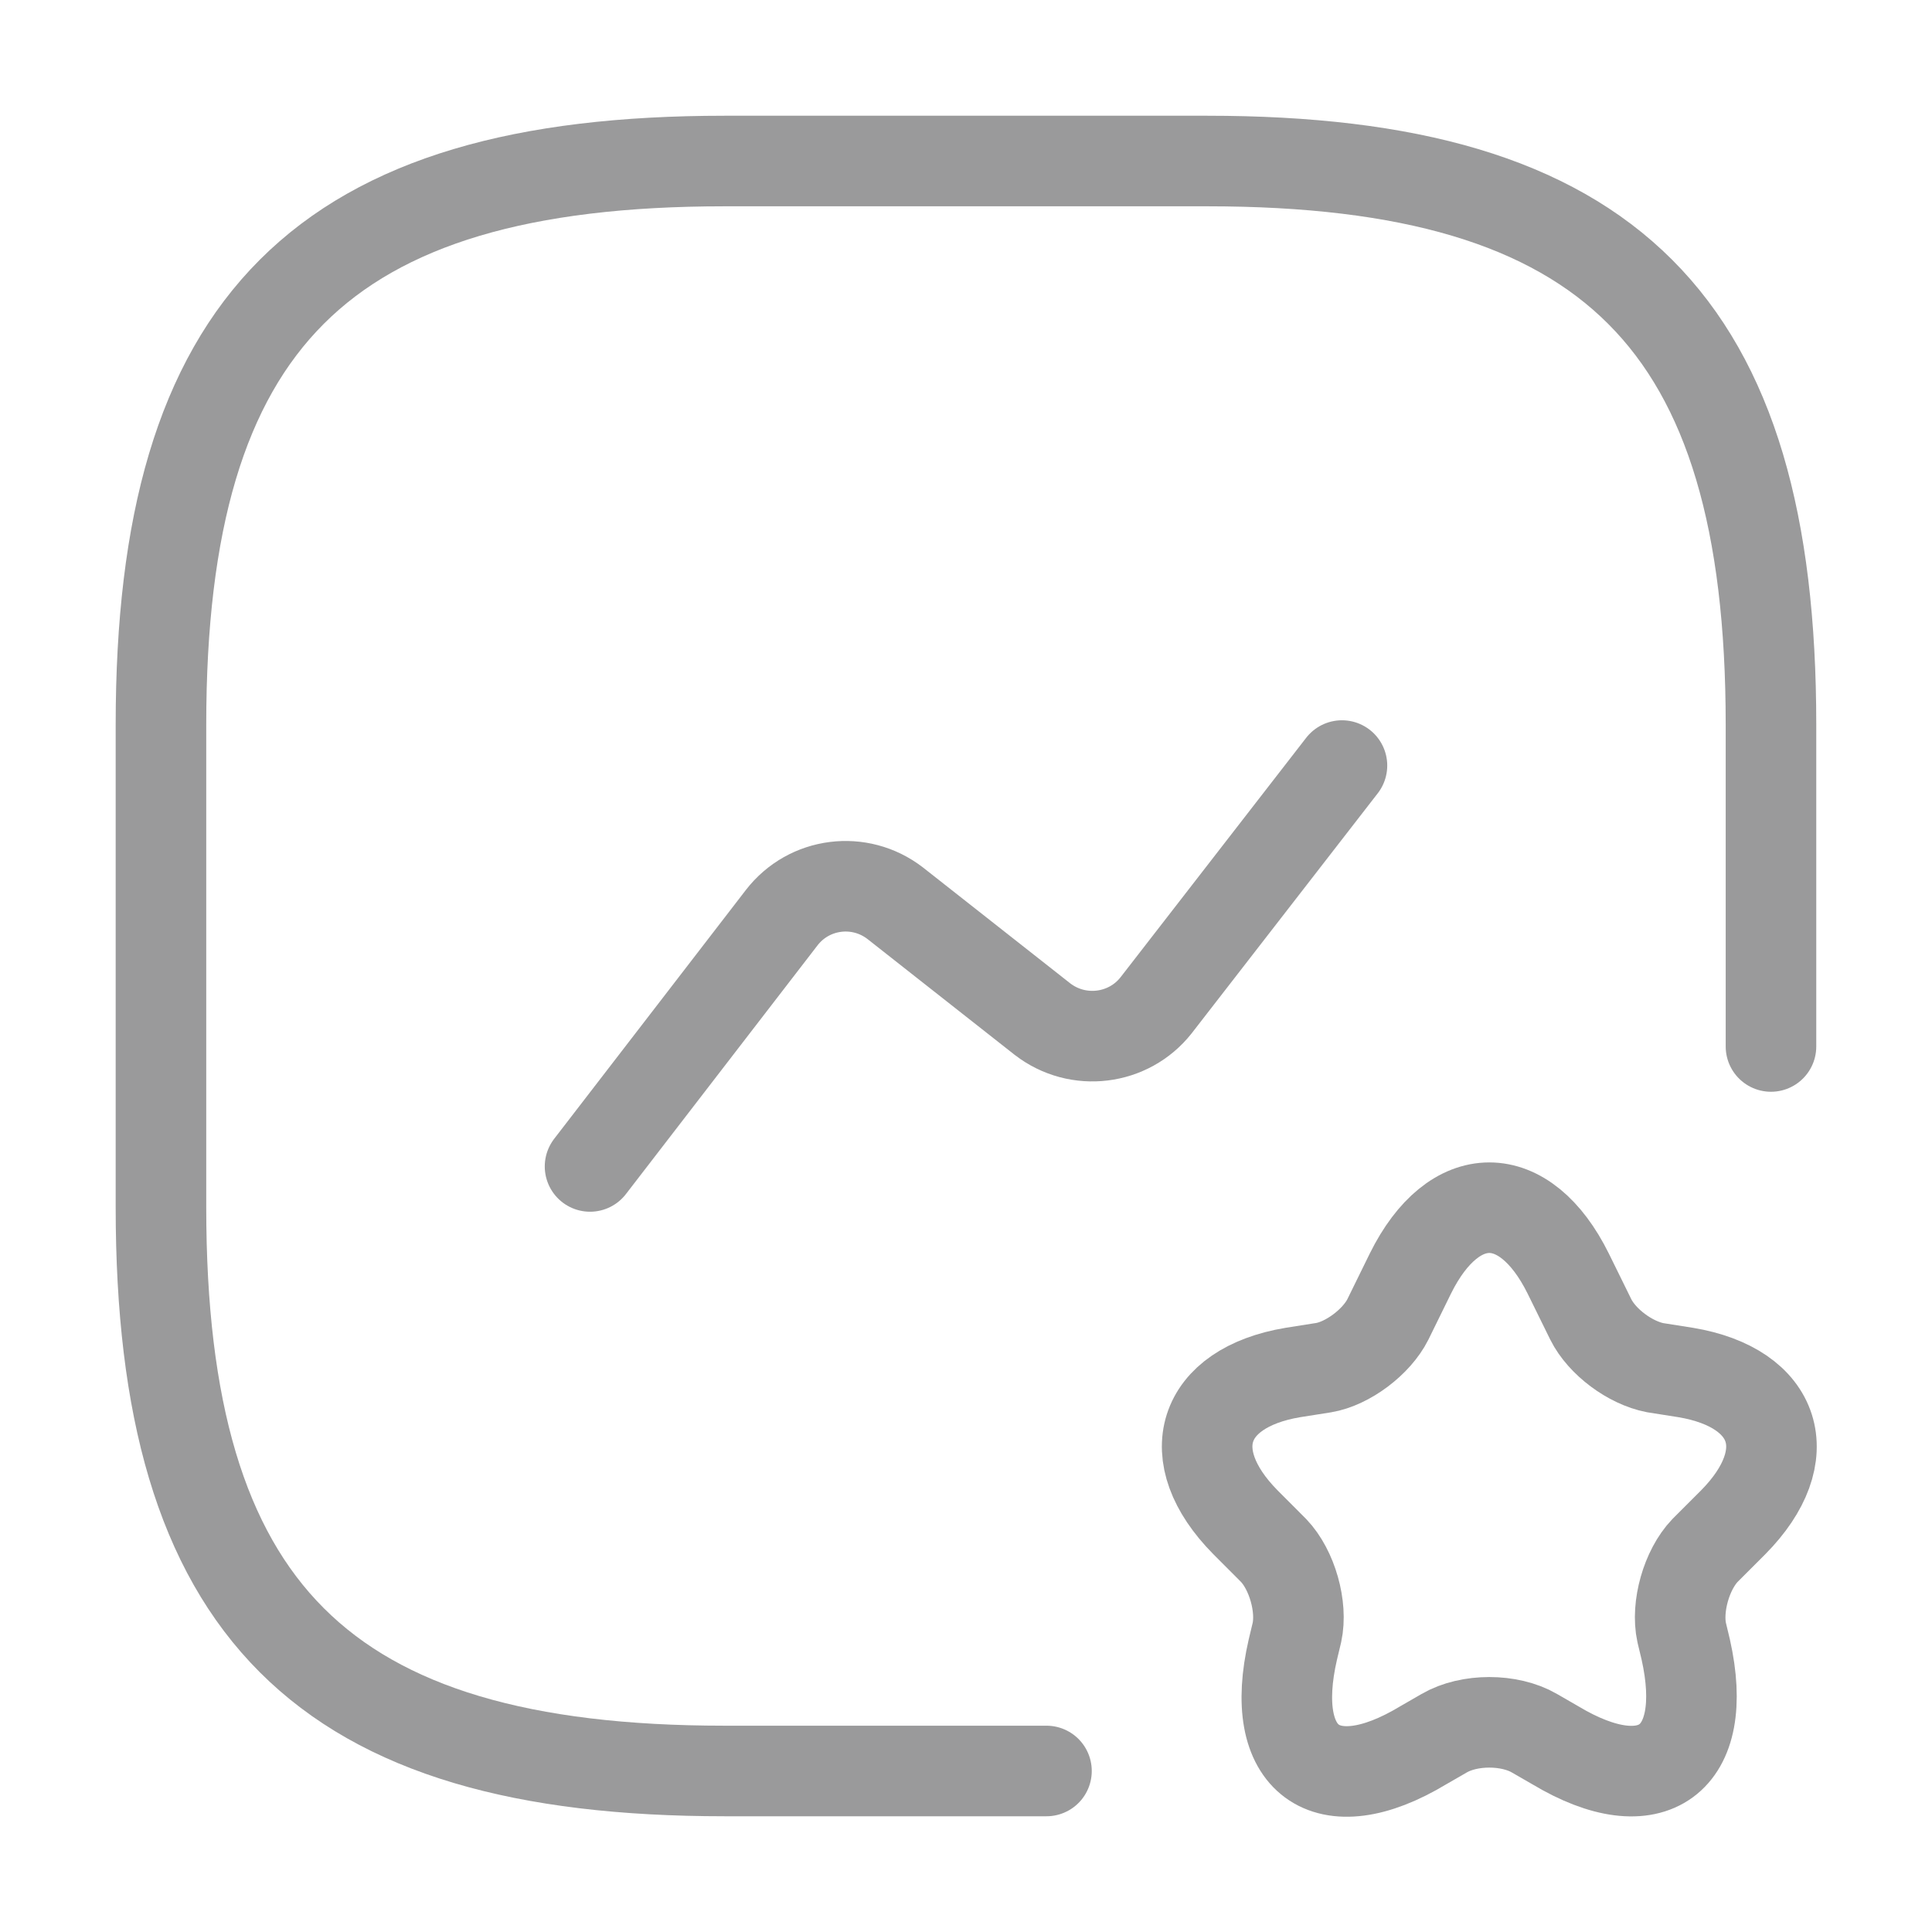
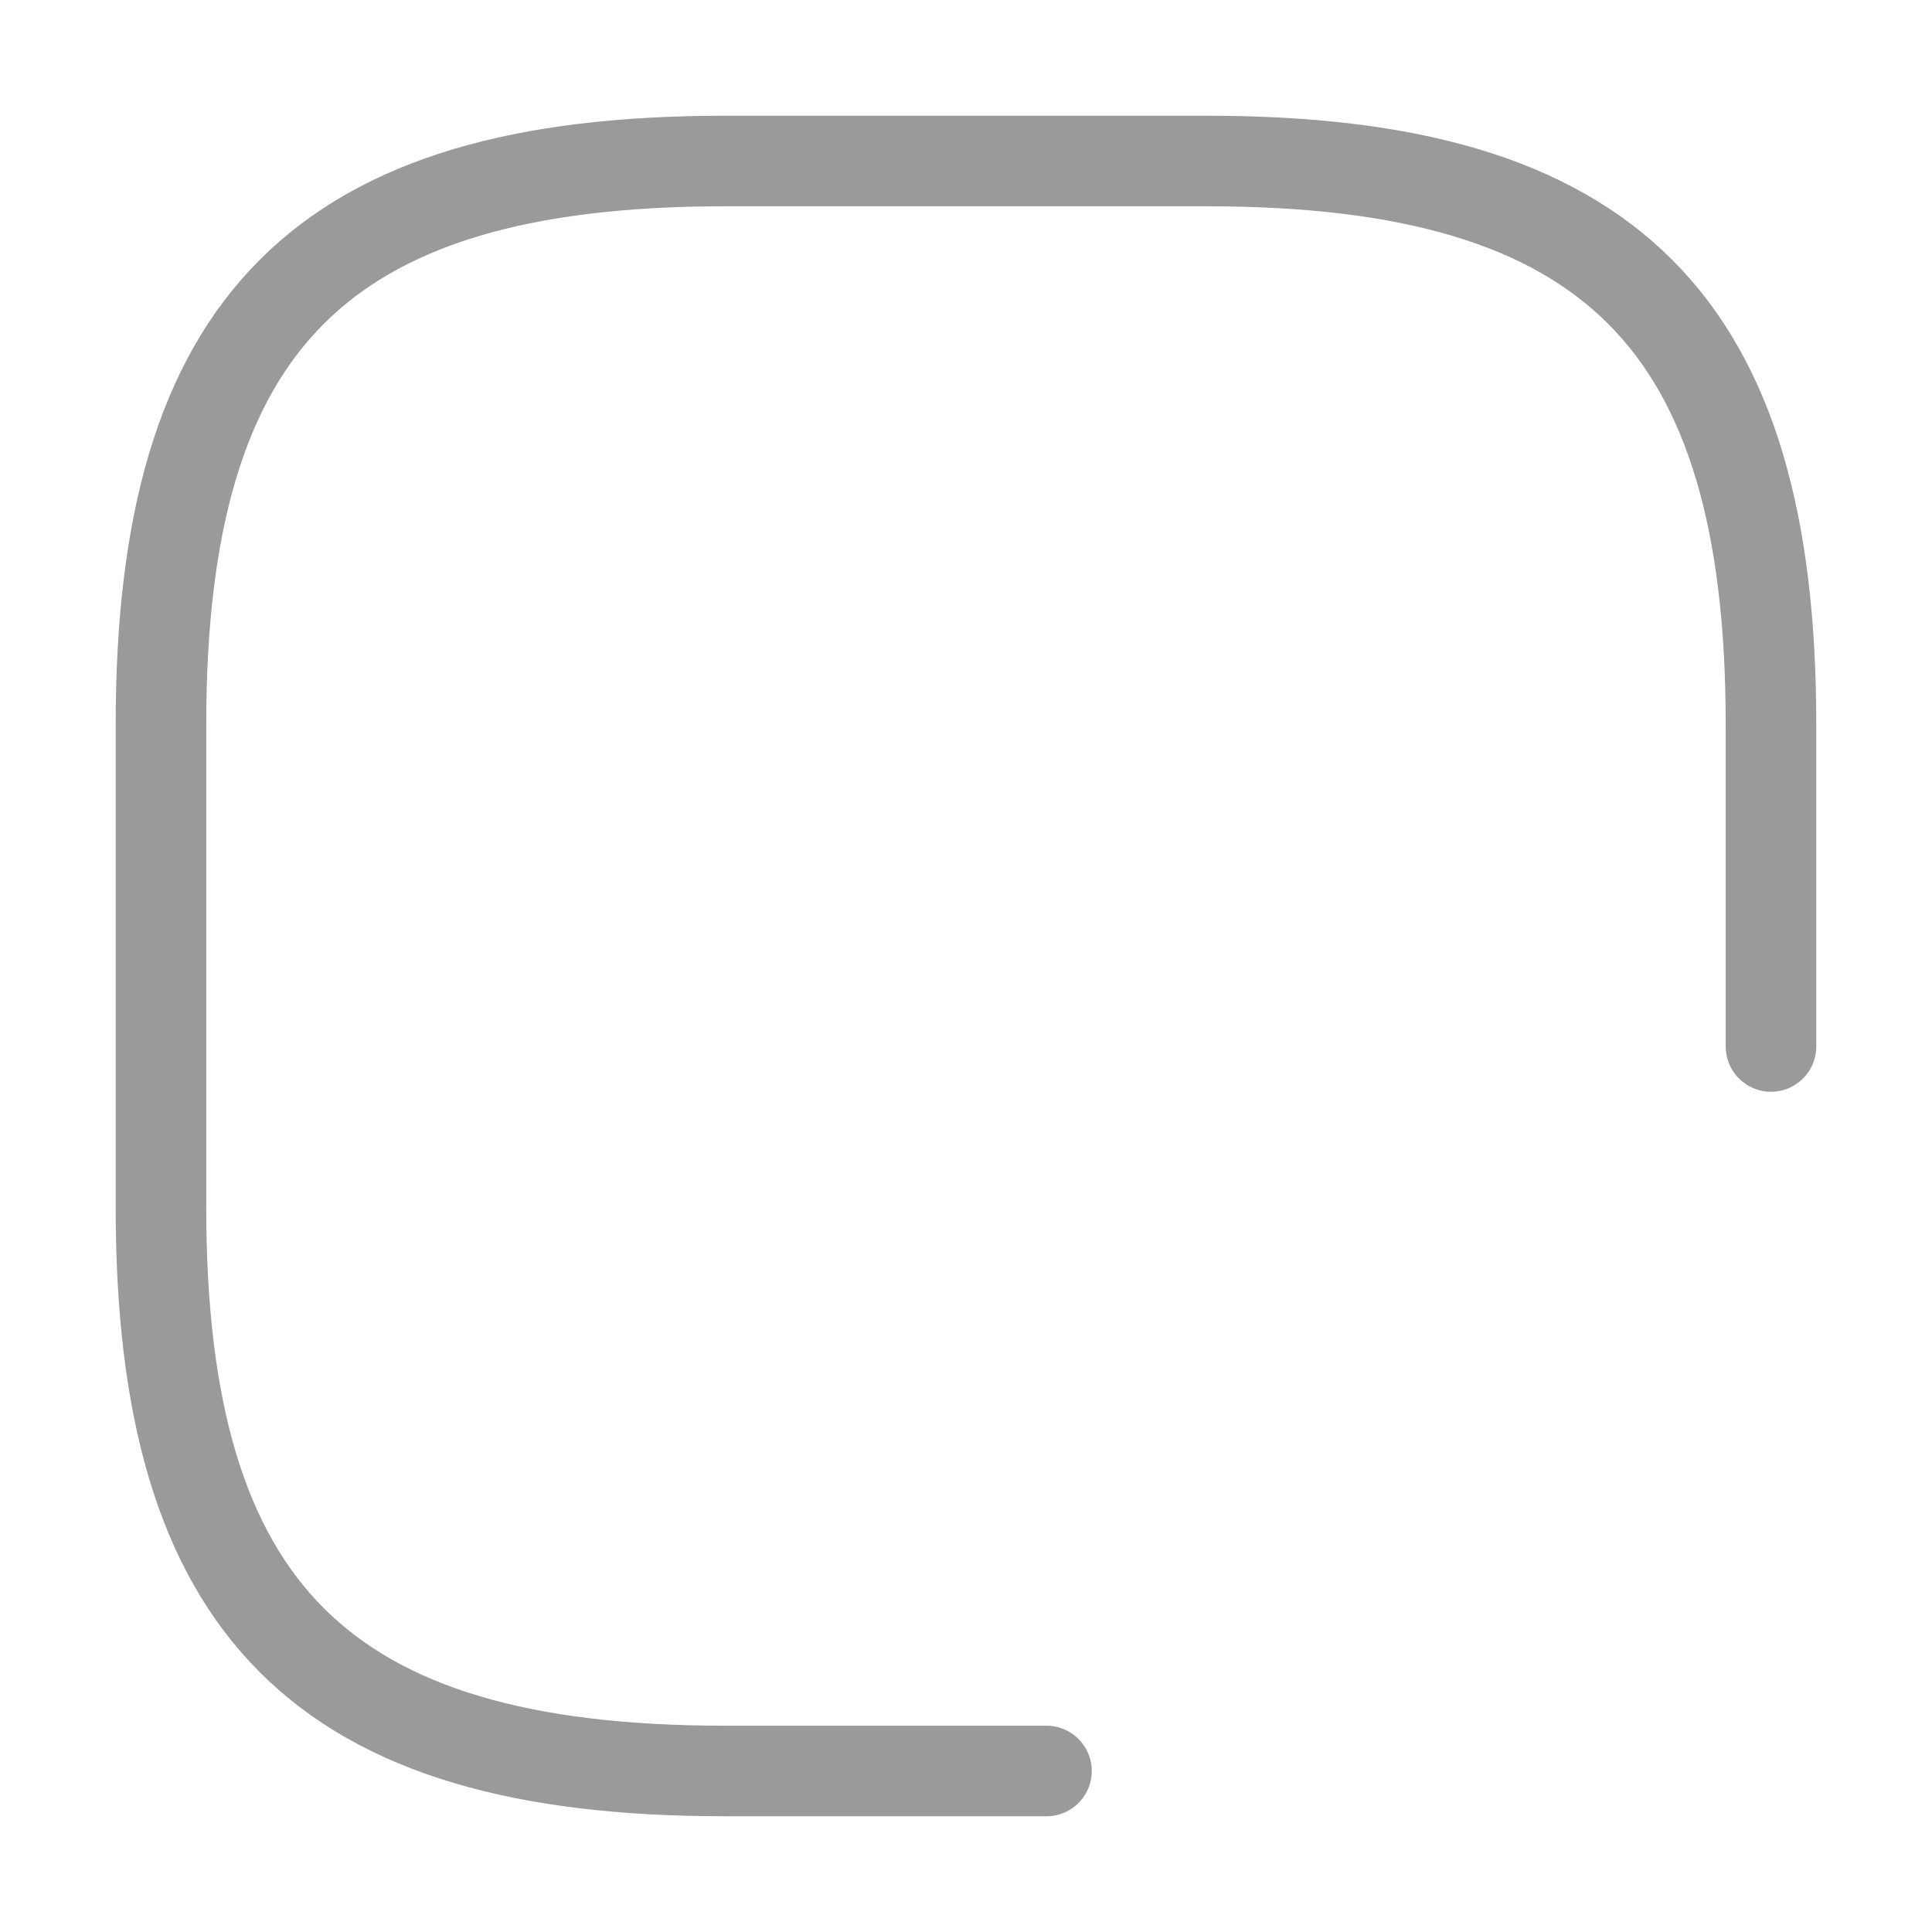
<svg xmlns="http://www.w3.org/2000/svg" width="32" height="32" viewBox="0 0 32 32" fill="none">
  <path d="M29.333 17.333V12C29.333 5.333 26.666 2.667 19.999 2.667H11.999C5.333 2.667 2.666 5.333 2.666 12V20C2.666 26.667 5.333 29.333 11.999 29.333H17.333" stroke="#9A9A9B" stroke-width="1.5" stroke-linecap="round" stroke-linejoin="round" />
-   <path d="M9.773 19.32L12.947 15.2C13.4 14.613 14.24 14.507 14.827 14.96L17.267 16.88C17.854 17.333 18.693 17.227 19.147 16.653L22.227 12.68" stroke="#9A9A9B" stroke-width="1.5" stroke-linecap="round" stroke-linejoin="round" />
-   <path d="M25.974 21.093L26.348 21.853C26.534 22.227 27.001 22.573 27.414 22.653L27.921 22.733C29.441 22.987 29.801 24.107 28.708 25.213L28.241 25.68C27.934 26 27.761 26.613 27.854 27.04L27.921 27.32C28.334 29.16 27.361 29.867 25.761 28.907L25.414 28.707C25.001 28.467 24.334 28.467 23.921 28.707L23.574 28.907C21.961 29.88 20.988 29.16 21.414 27.32L21.481 27.04C21.574 26.613 21.401 26 21.094 25.68L20.628 25.213C19.534 24.107 19.894 22.987 21.414 22.733L21.921 22.653C22.321 22.587 22.801 22.227 22.988 21.853L23.361 21.093C24.081 19.64 25.254 19.64 25.974 21.093Z" stroke="#9A9A9B" stroke-width="1.5" stroke-linecap="round" stroke-linejoin="round" />
</svg>